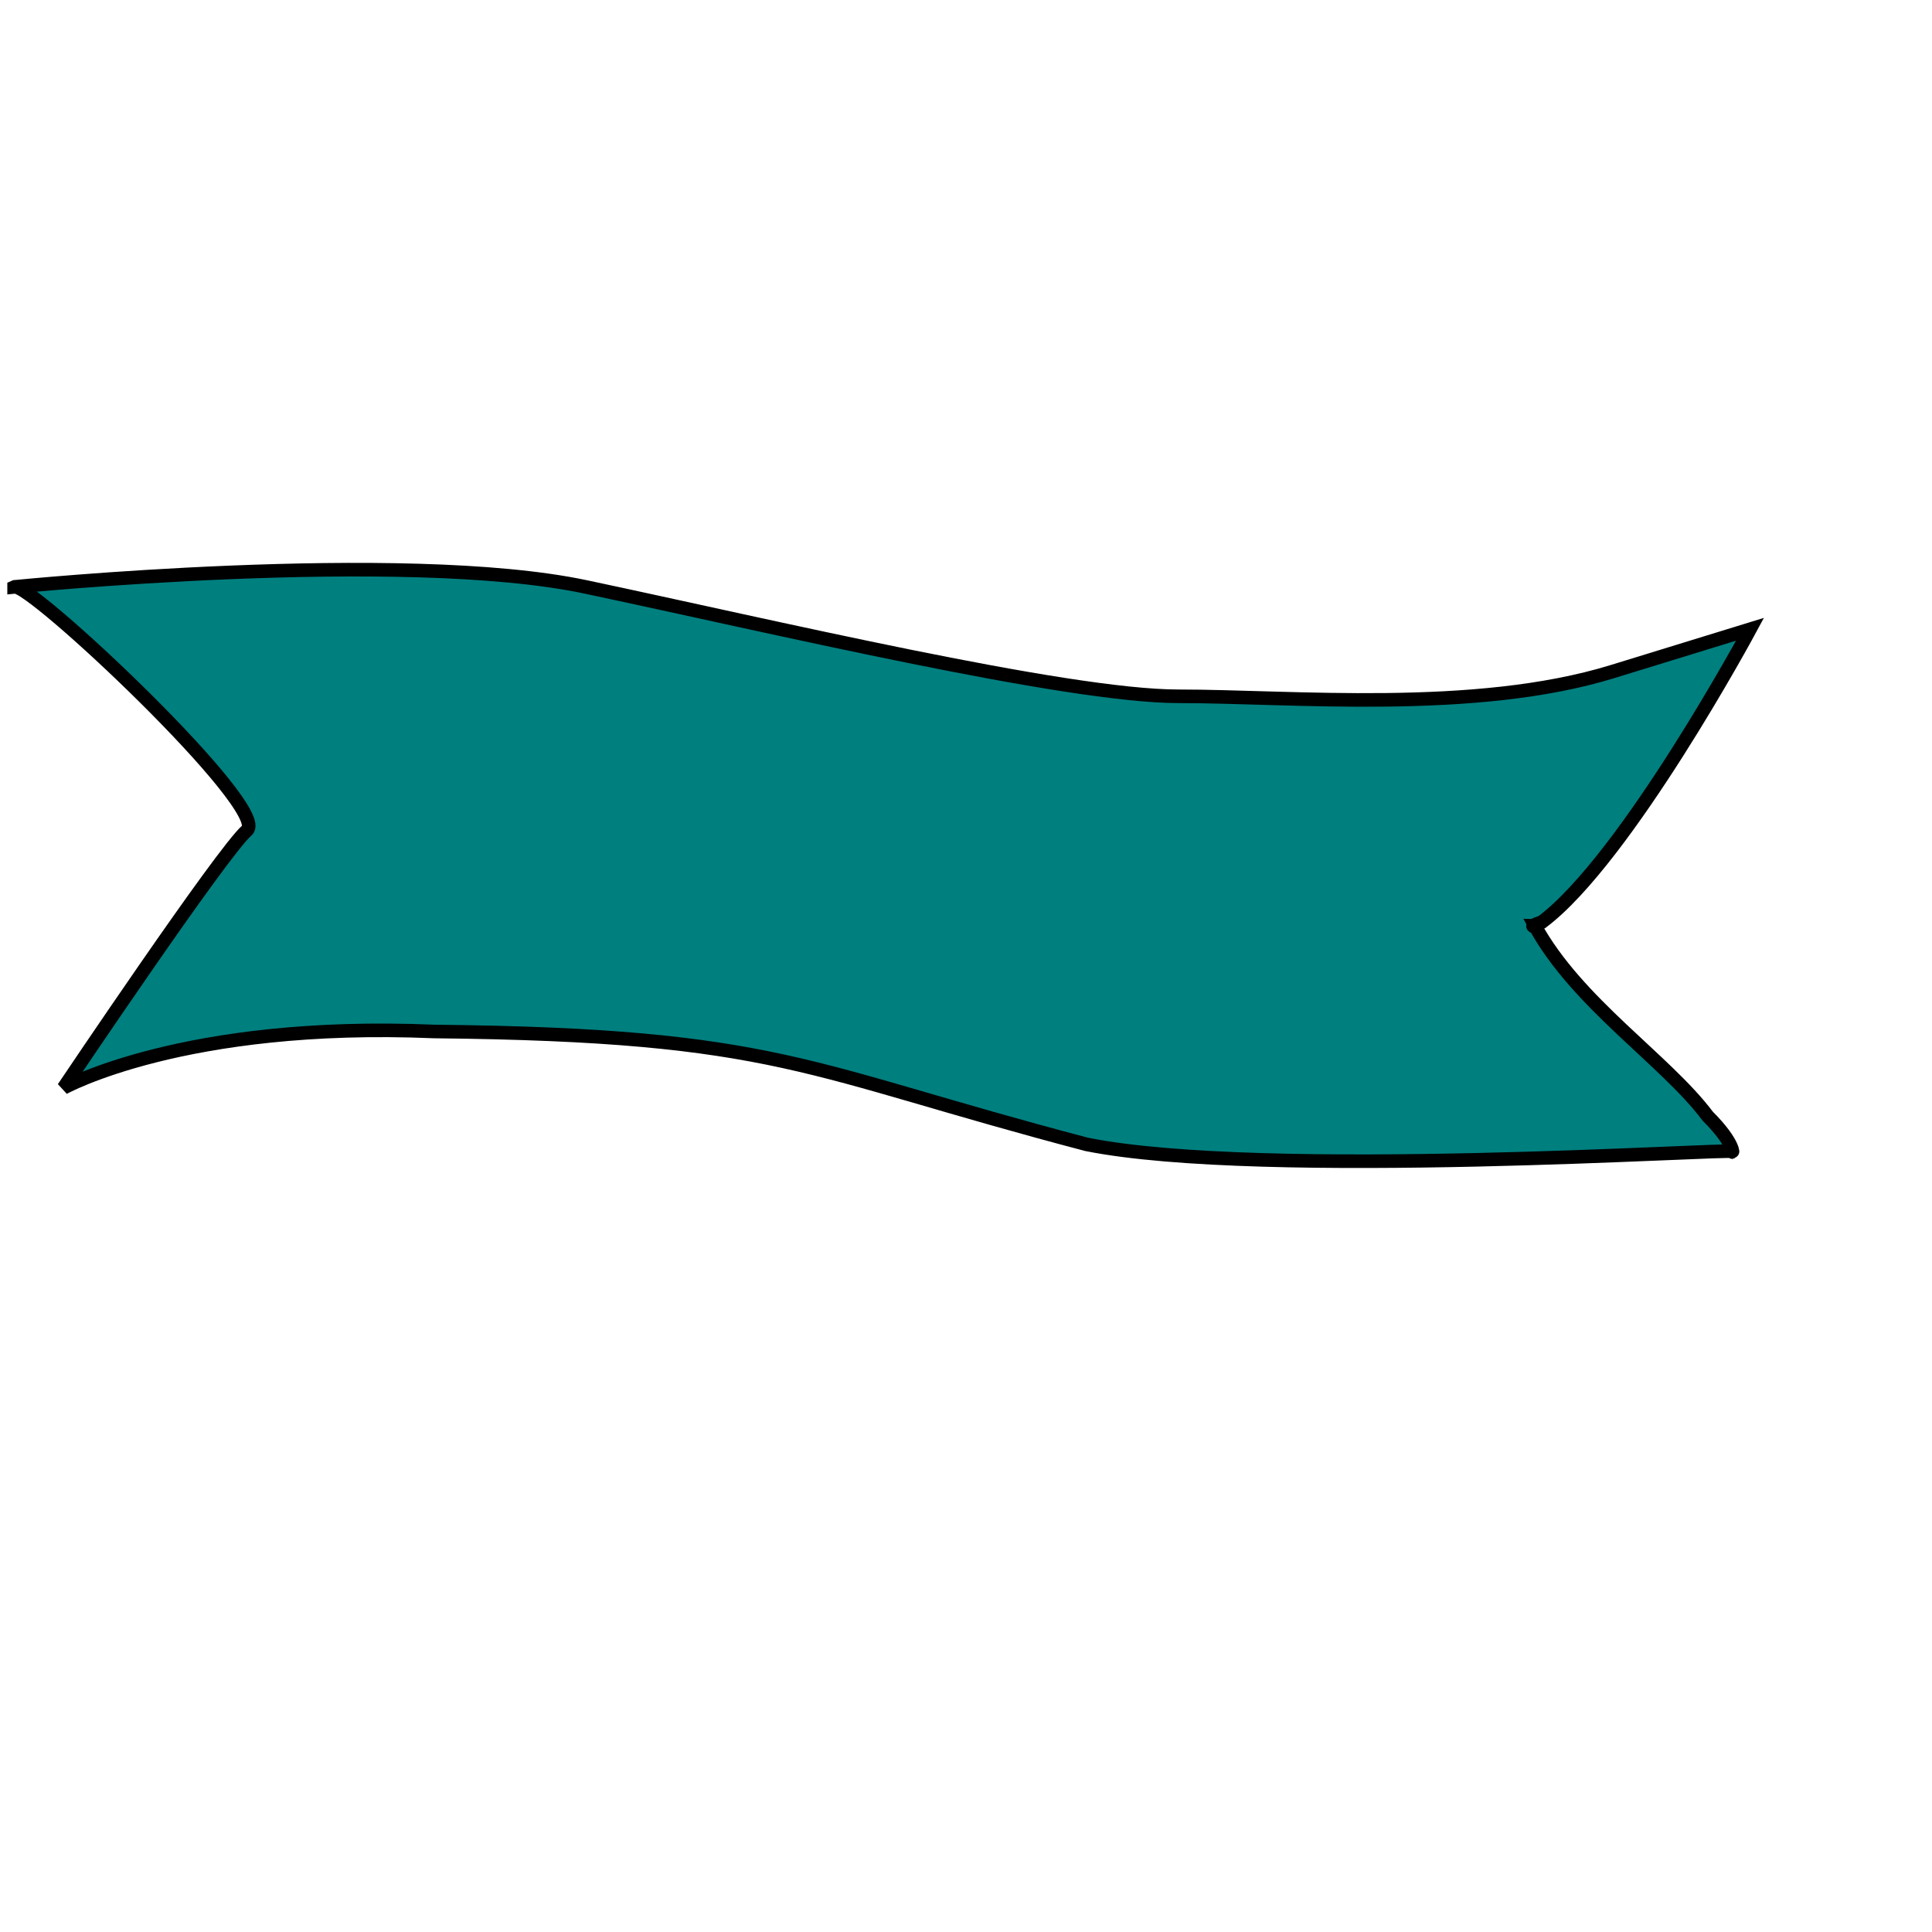
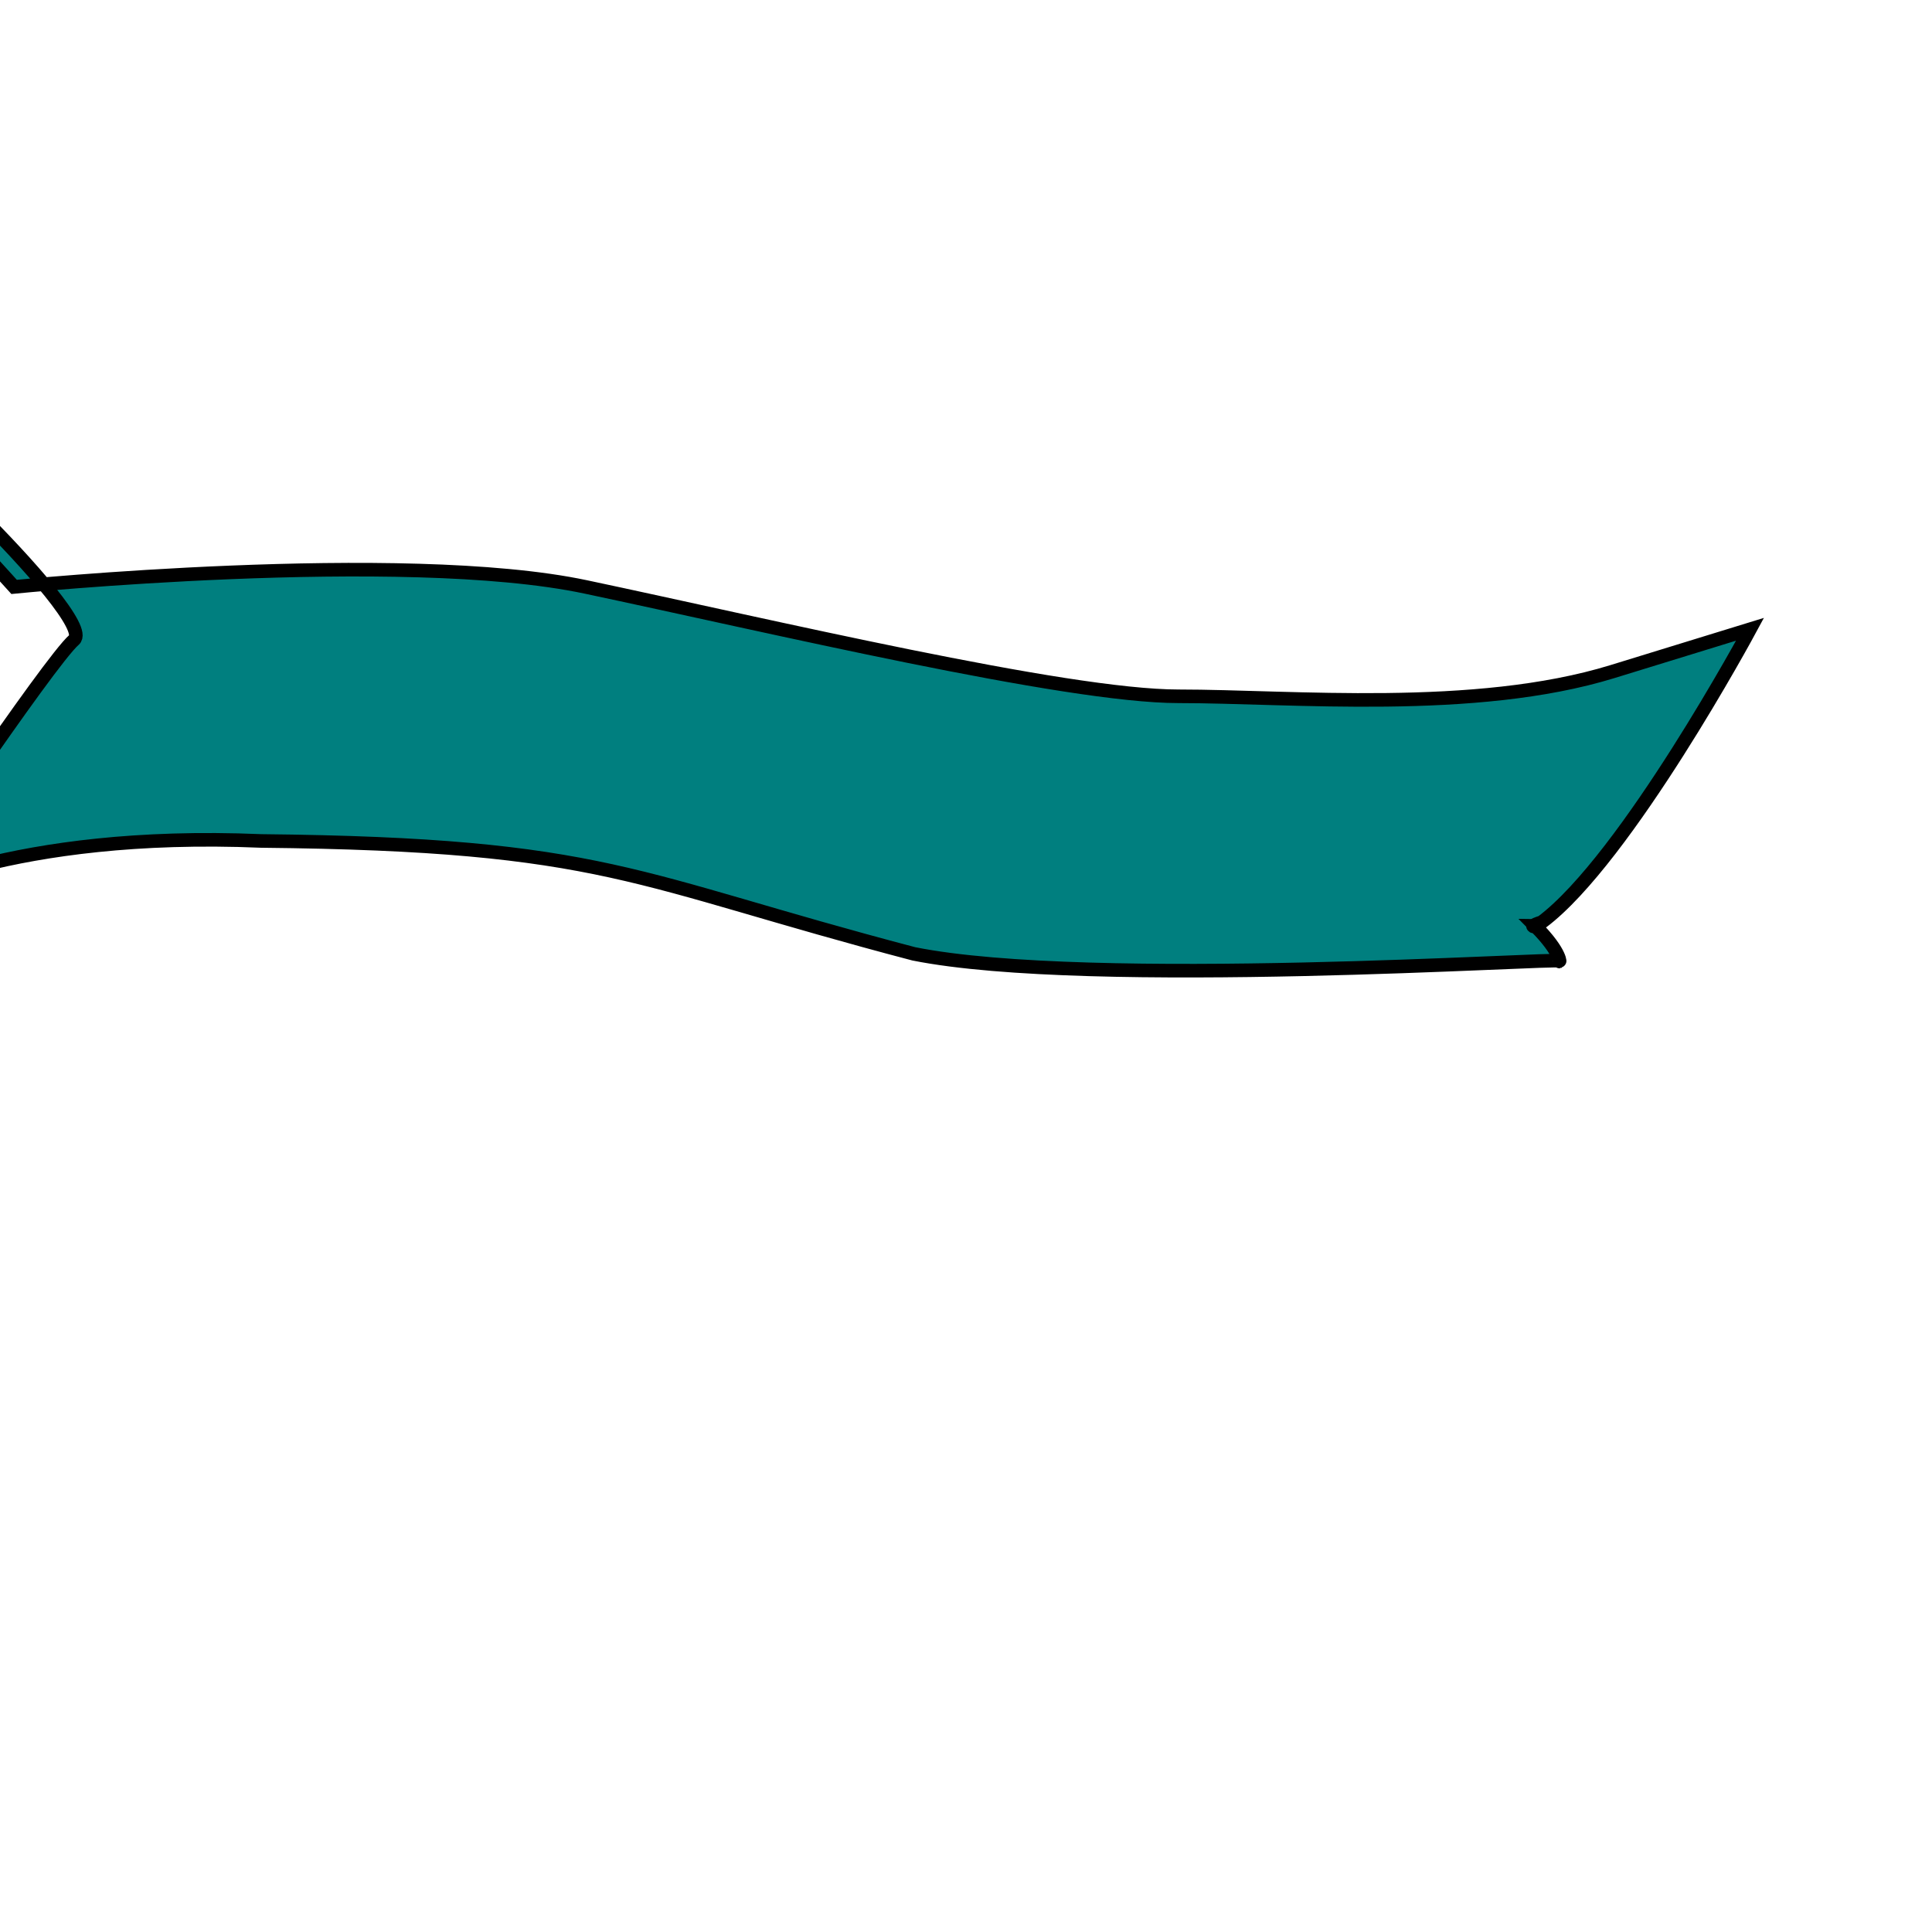
<svg xmlns="http://www.w3.org/2000/svg" width="533.333" height="533.333">
  <g>
    <title>Layer 1</title>
-     <path fill="#007f7f" fill-rule="evenodd" stroke="black" stroke-width="3.75" id="path875" d="m3.896,162.02c0,0 107.141,-10.714 157.789,0c50.649,10.714 132.465,30.194 163.633,30.194c31.169,0 81.817,4.87 119.803,-6.818c37.986,-11.688 37.986,-11.688 37.986,-11.688c0,0 -34.09,63.31 -57.466,80.842c-5.844,1.948 0.974,0.974 -1.948,0.974c11.688,21.428 36.038,37.013 47.726,52.597c7.792,7.792 6.818,10.714 6.818,9.74c0,-0.974 -129.542,7.792 -178.242,-1.948c-77.922,-20.454 -84.74,-30.194 -180.192,-31.168c-69.155,-2.922 -102.271,15.584 -102.271,15.584c0,0 43.83,-65.259 50.648,-71.103c6.818,-5.844 -60.388,-69.154 -64.284,-67.206z" />
+     <path fill="#007f7f" fill-rule="evenodd" stroke="black" stroke-width="3.75" id="path875" d="m3.896,162.02c0,0 107.141,-10.714 157.789,0c50.649,10.714 132.465,30.194 163.633,30.194c31.169,0 81.817,4.87 119.803,-6.818c37.986,-11.688 37.986,-11.688 37.986,-11.688c0,0 -34.09,63.31 -57.466,80.842c-5.844,1.948 0.974,0.974 -1.948,0.974c7.792,7.792 6.818,10.714 6.818,9.74c0,-0.974 -129.542,7.792 -178.242,-1.948c-77.922,-20.454 -84.74,-30.194 -180.192,-31.168c-69.155,-2.922 -102.271,15.584 -102.271,15.584c0,0 43.83,-65.259 50.648,-71.103c6.818,-5.844 -60.388,-69.154 -64.284,-67.206z" />
  </g>
</svg>